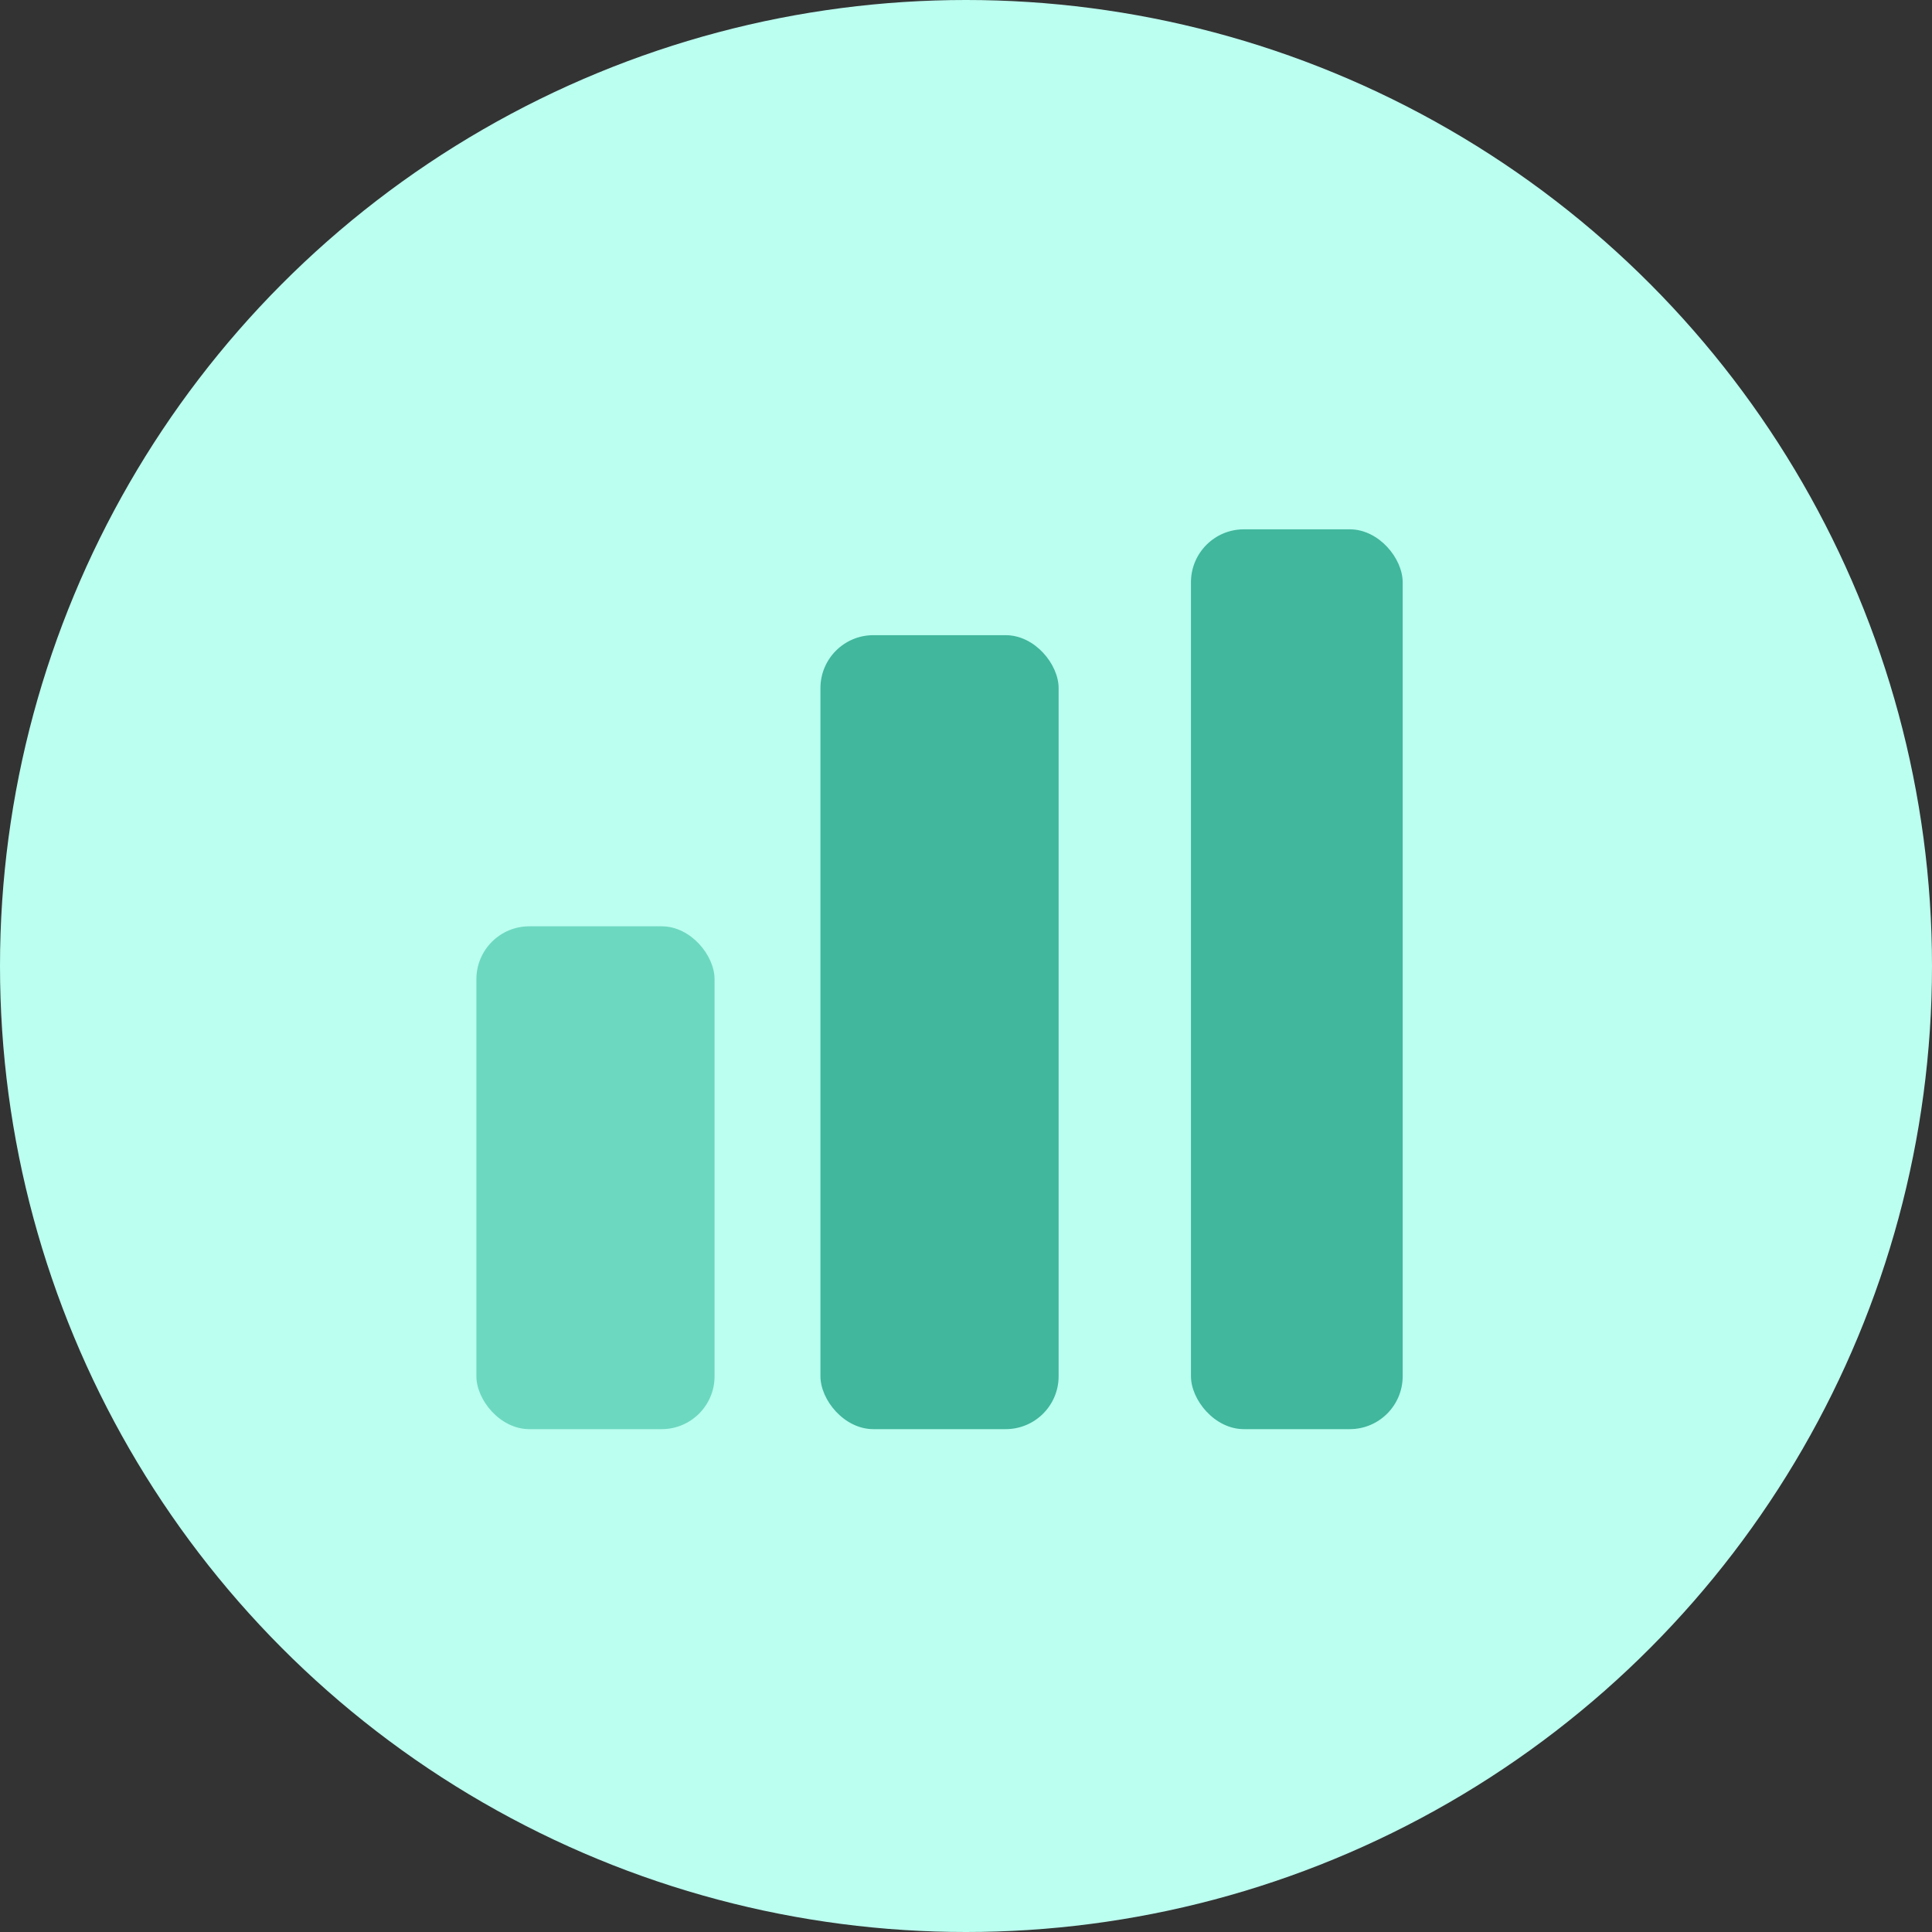
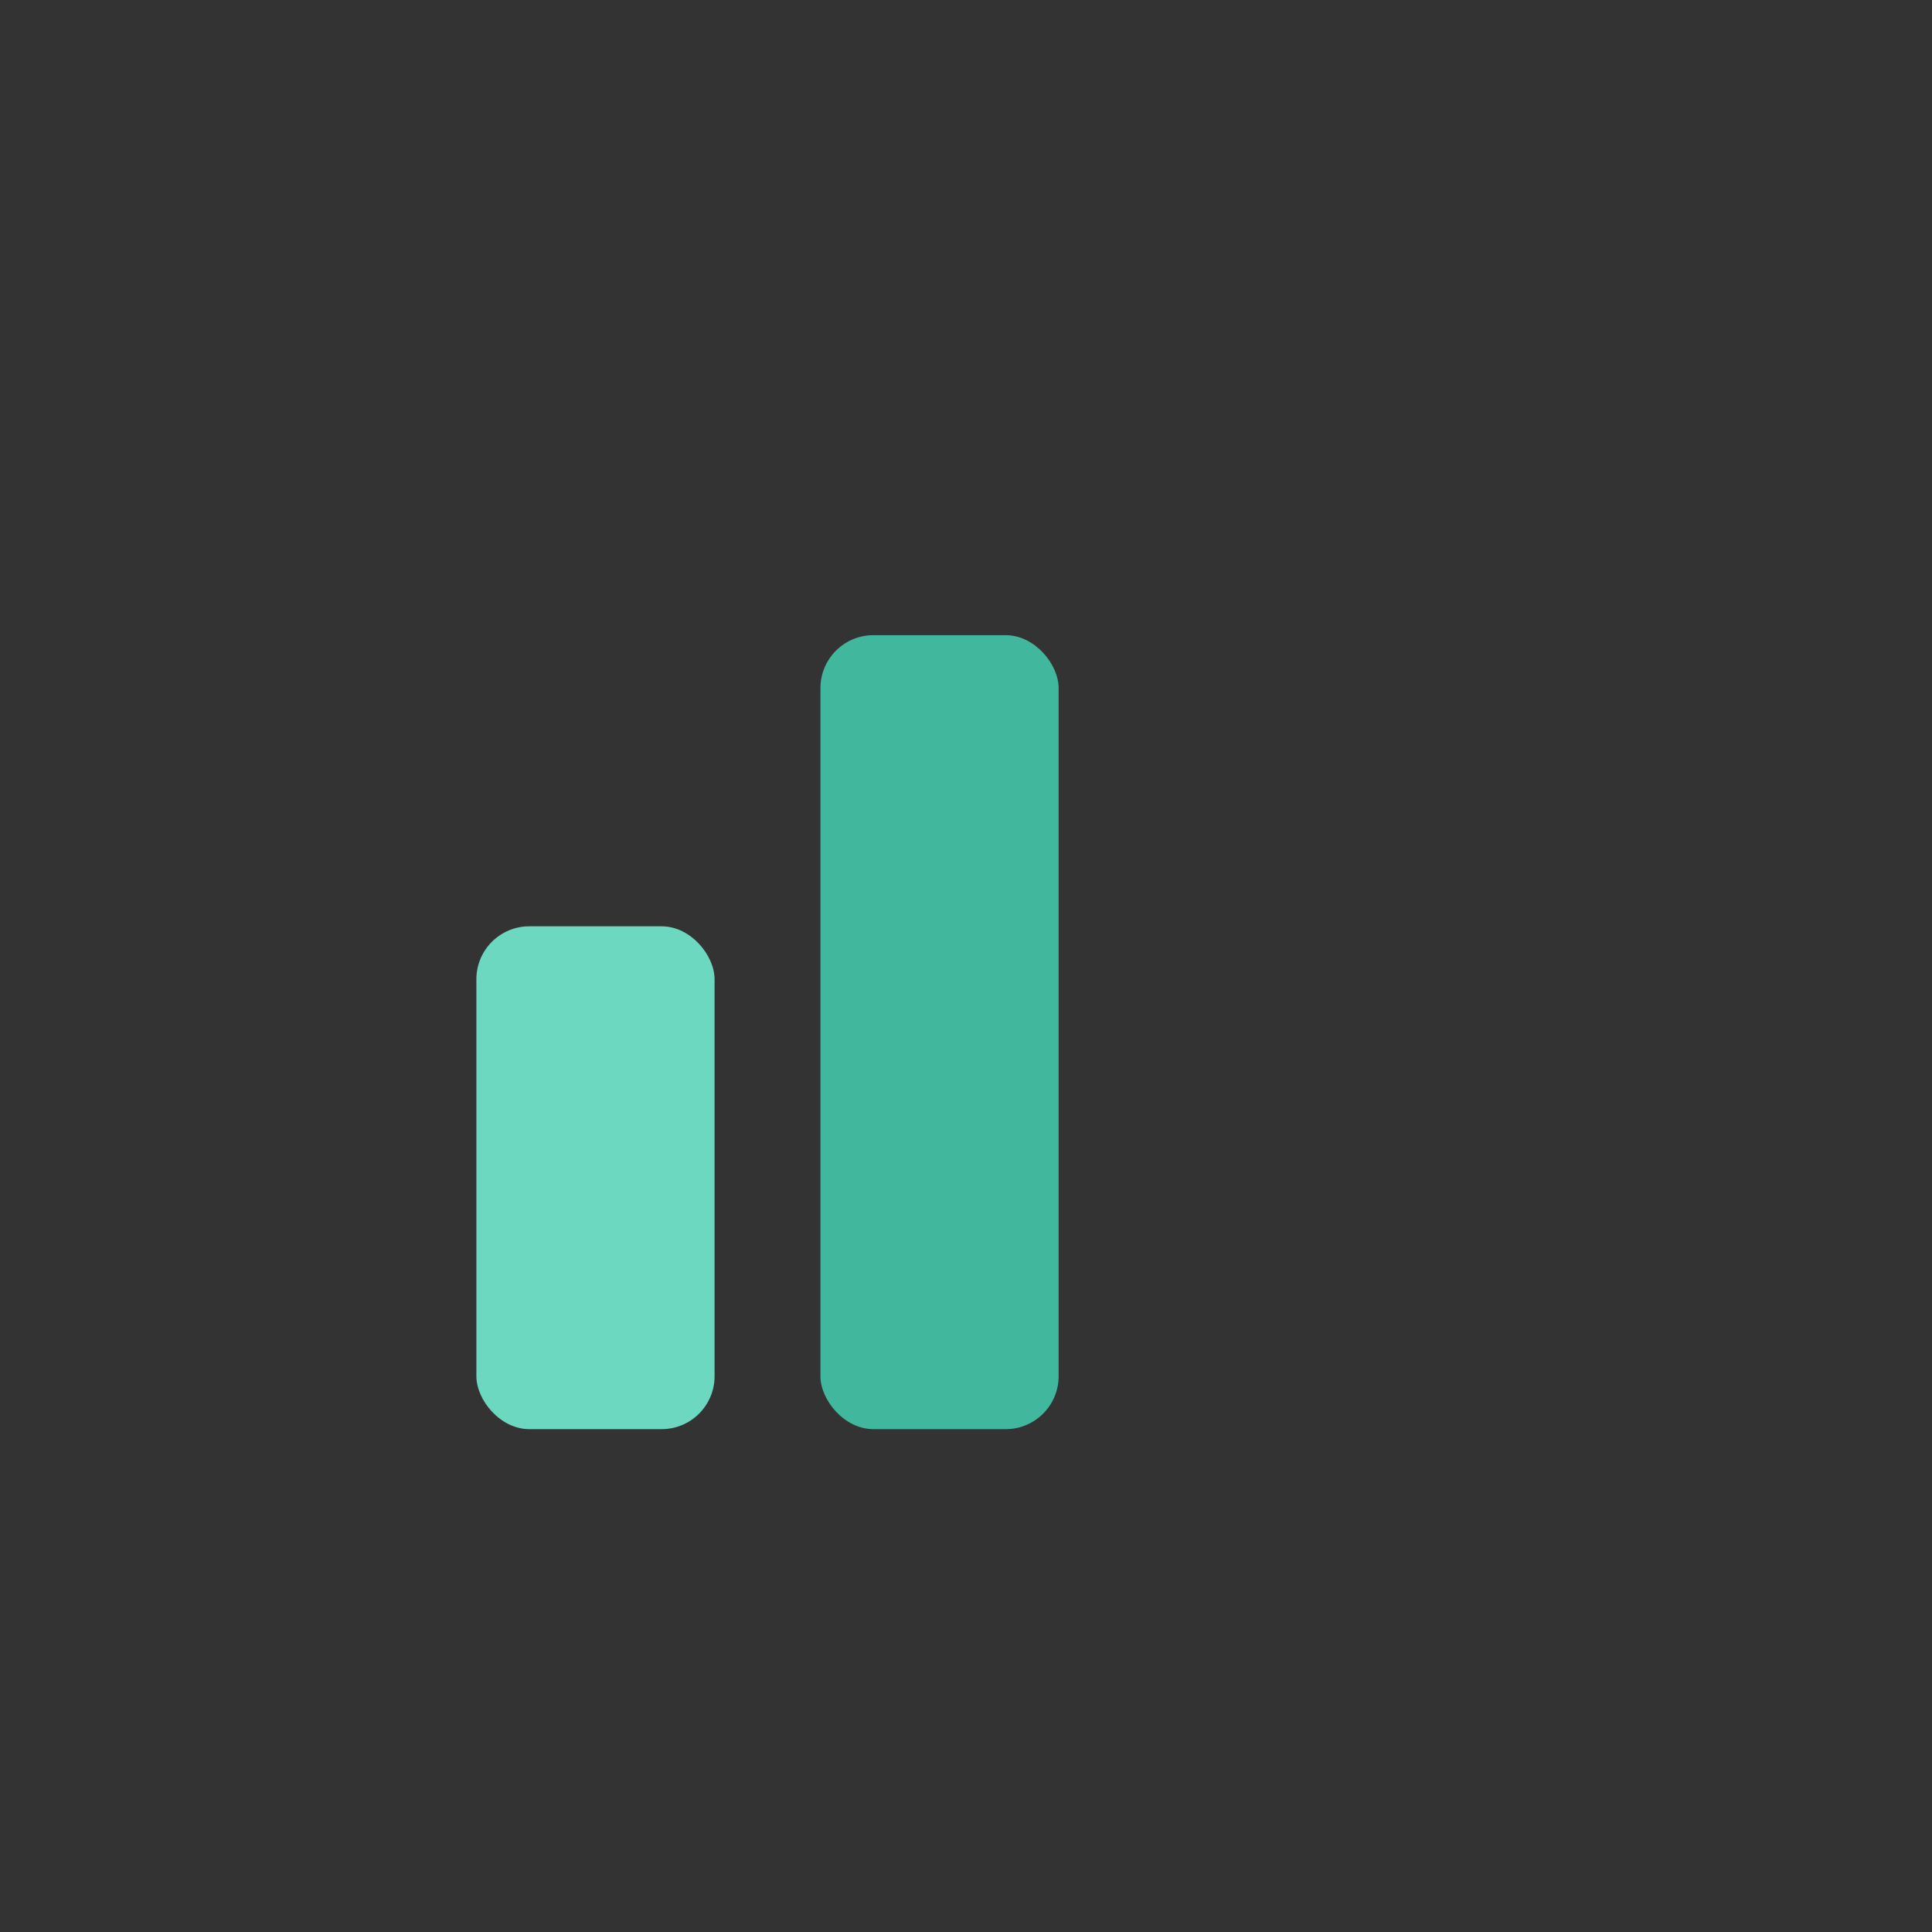
<svg xmlns="http://www.w3.org/2000/svg" width="73" height="73" viewBox="0 0 73 73">
  <rect x="0" y="0" width="73" height="73" fill="#333333" stroke="none" />
-   <circle cx="36.5" cy="36.5" r="36.5" fill="#bbfff0" />
  <rect width="9" height="19" rx="2" transform="translate(18 35)" fill="#6dd8c0" />
  <rect width="9" height="30" rx="2" transform="translate(31 24)" fill="#41b79d" />
-   <rect width="8" height="34" rx="2" transform="translate(45 20)" fill="#41b79d" />
</svg>